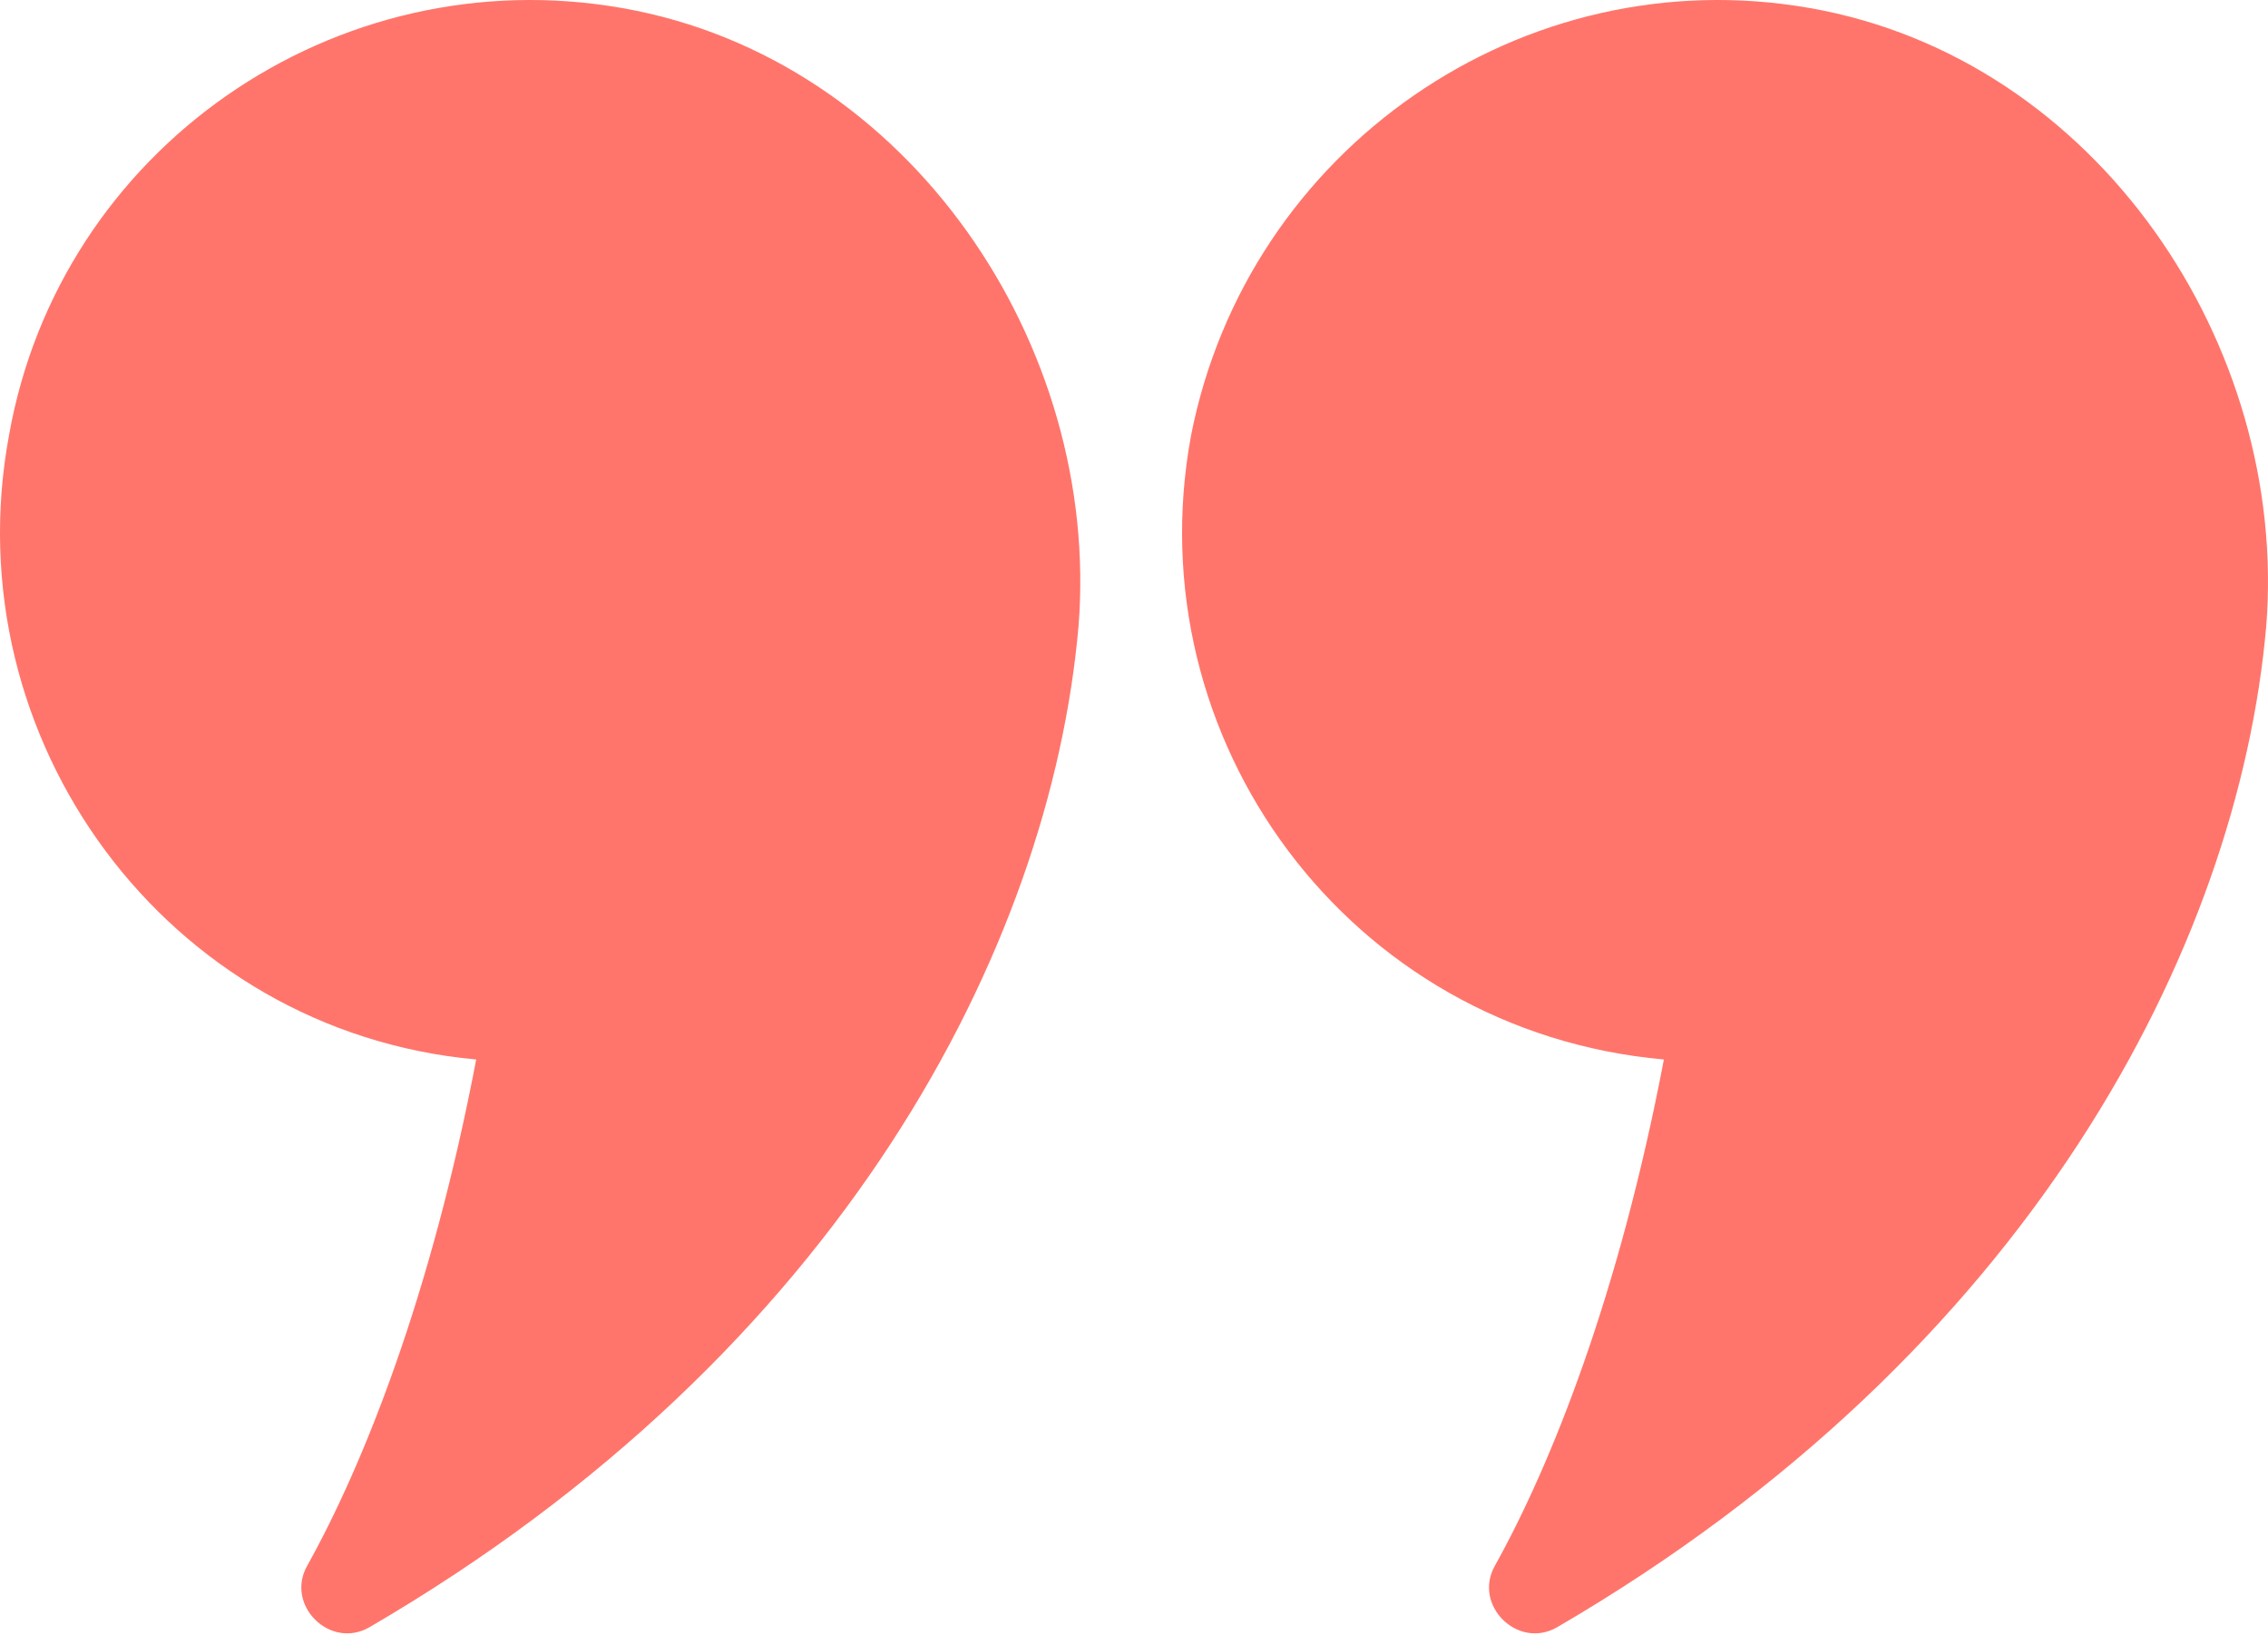
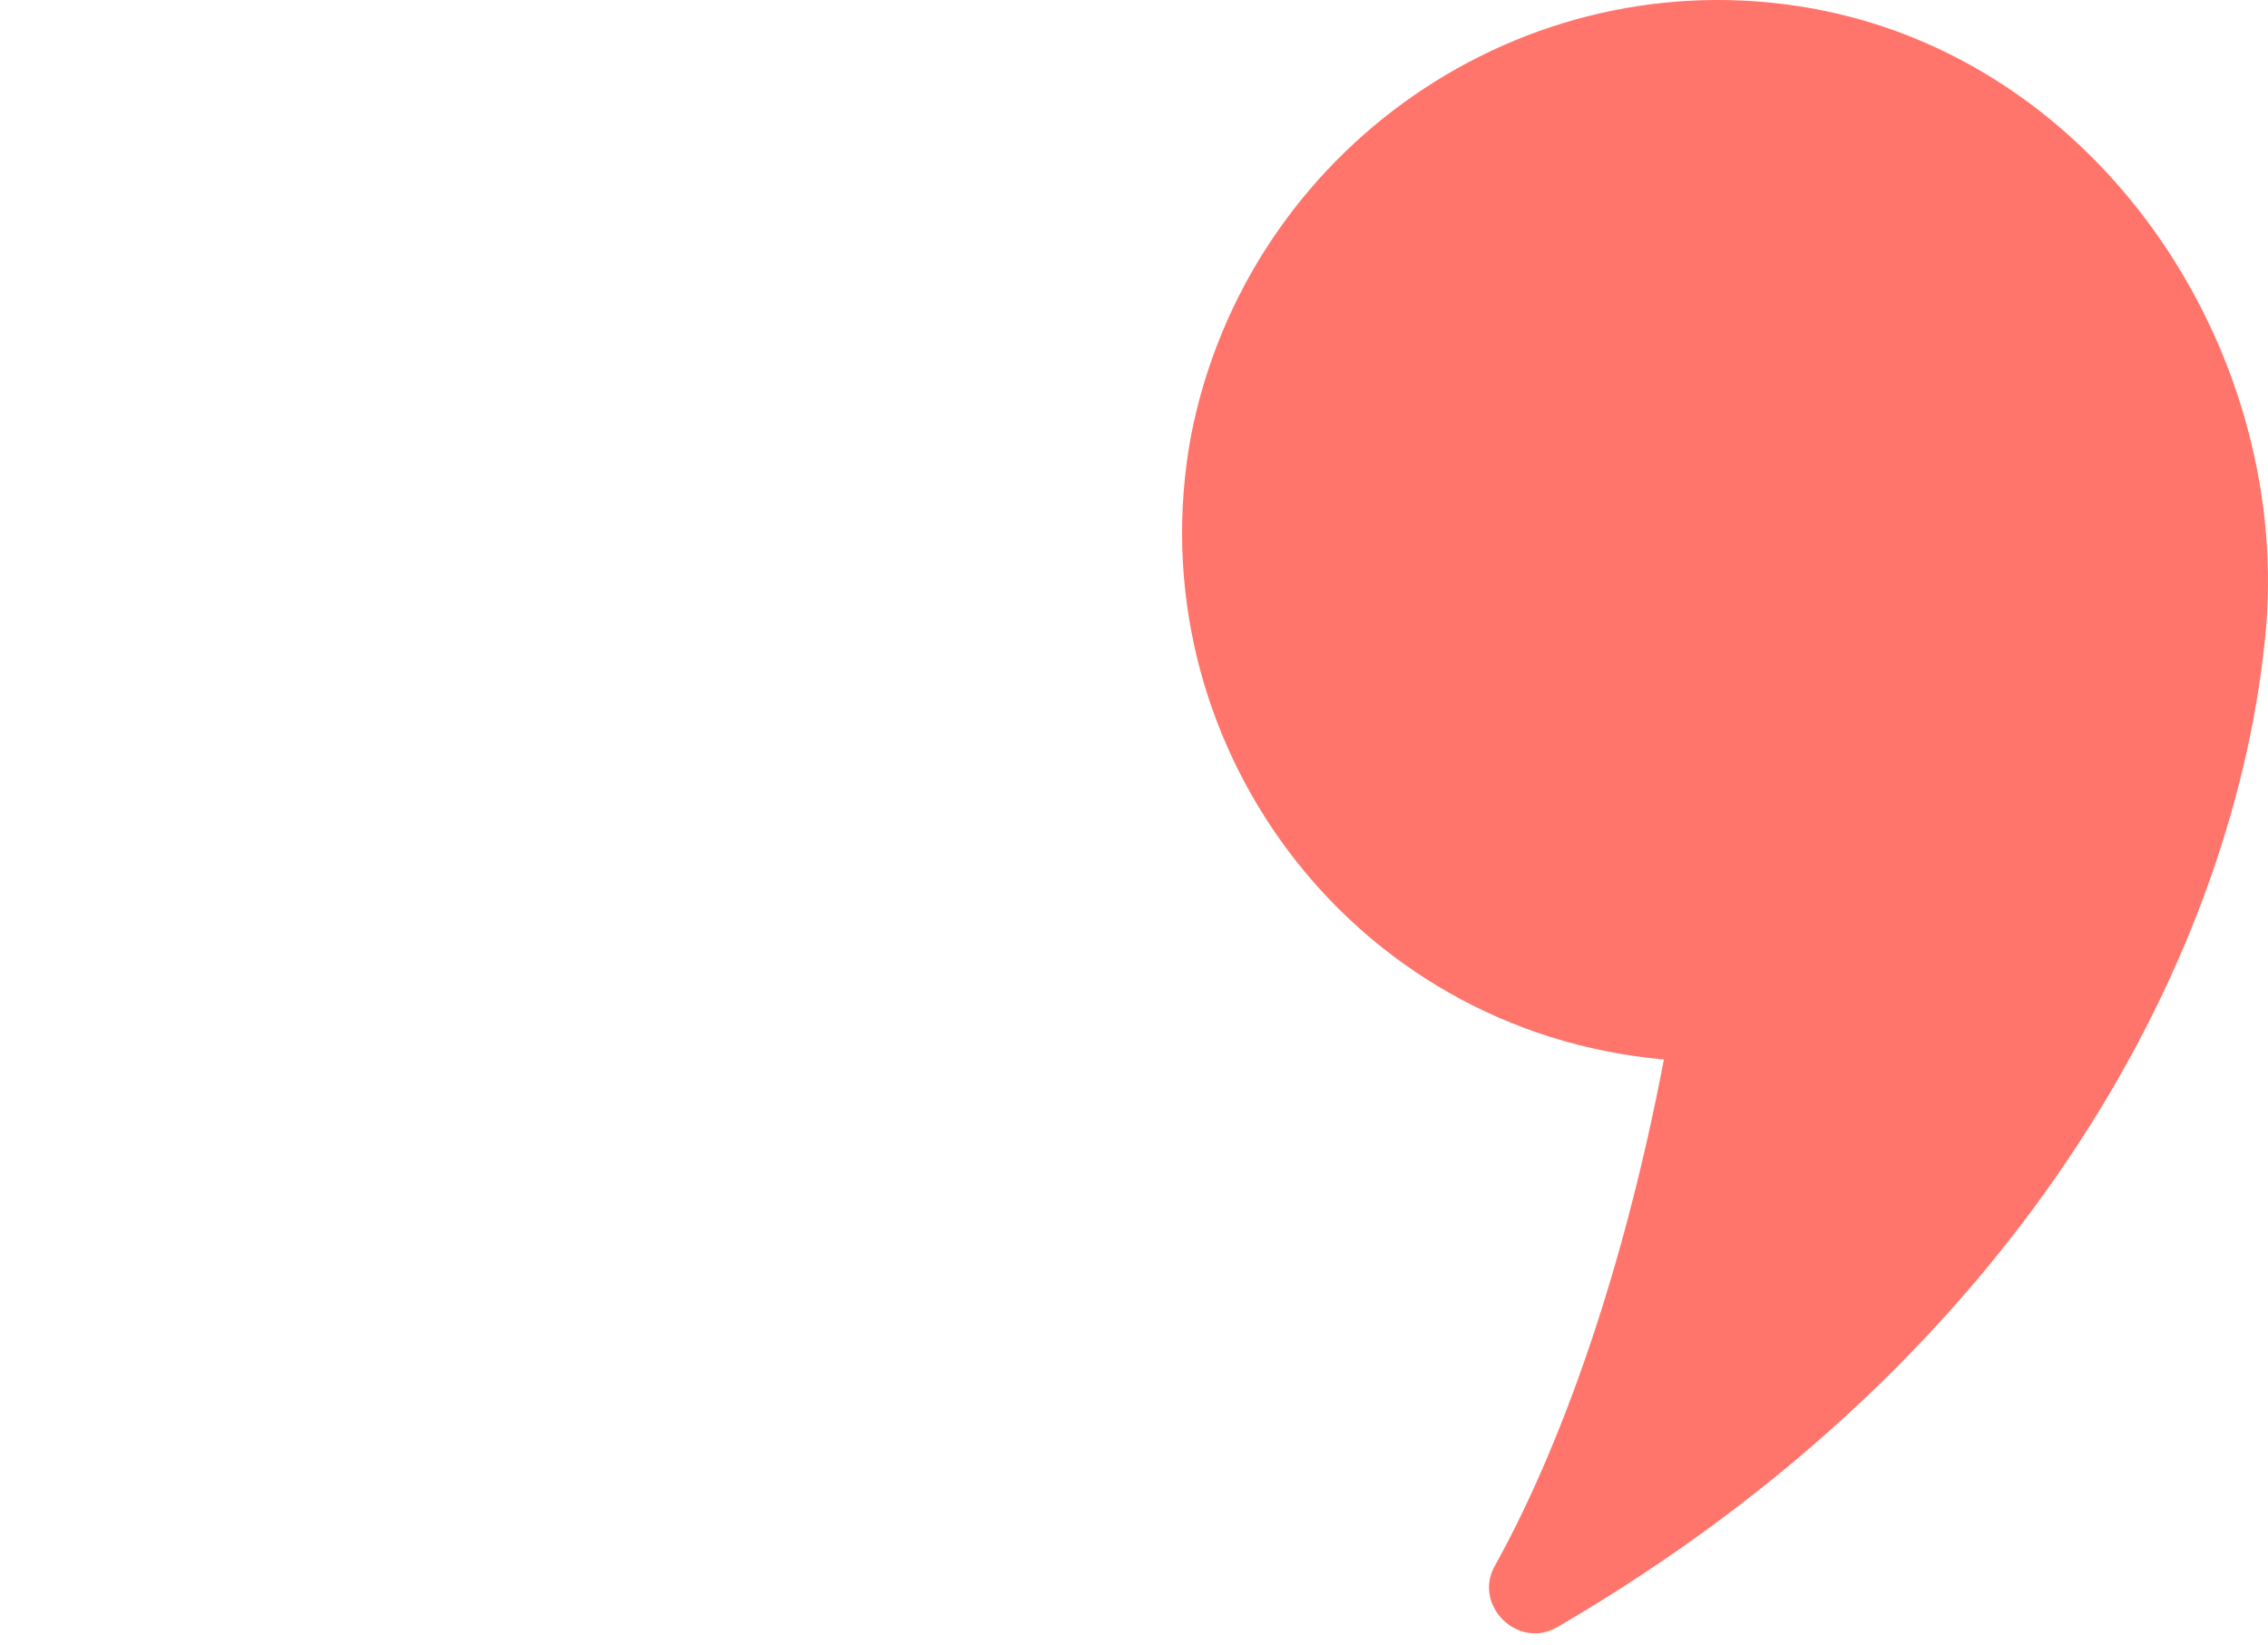
<svg xmlns="http://www.w3.org/2000/svg" width="182" height="132" viewBox="0 0 182 132" fill="none">
-   <path d="M38.214 85.008C34.6 103.954 29.18 117.488 24.663 125.608C22.856 128.765 26.47 132.374 29.631 130.57C67.575 108.466 84.288 75.986 86.546 50.273C88.353 27.718 72.995 4.711 49.958 0.651C26.921 -3.409 4.788 11.929 0.722 34.935C-3.795 59.295 13.37 82.752 38.214 85.008Z" fill="#FF756B" />
  <path d="M133.522 85.008C129.909 103.954 124.488 117.488 119.971 125.608C118.165 128.765 121.778 132.374 124.94 130.57C162.883 108.466 179.596 75.986 181.855 50.273C183.662 27.718 168.304 4.711 145.267 0.651C122.23 -3.409 100.096 11.929 95.579 34.935C91.062 59.295 108.227 82.752 133.522 85.008Z" fill="#FF756B" />
</svg>